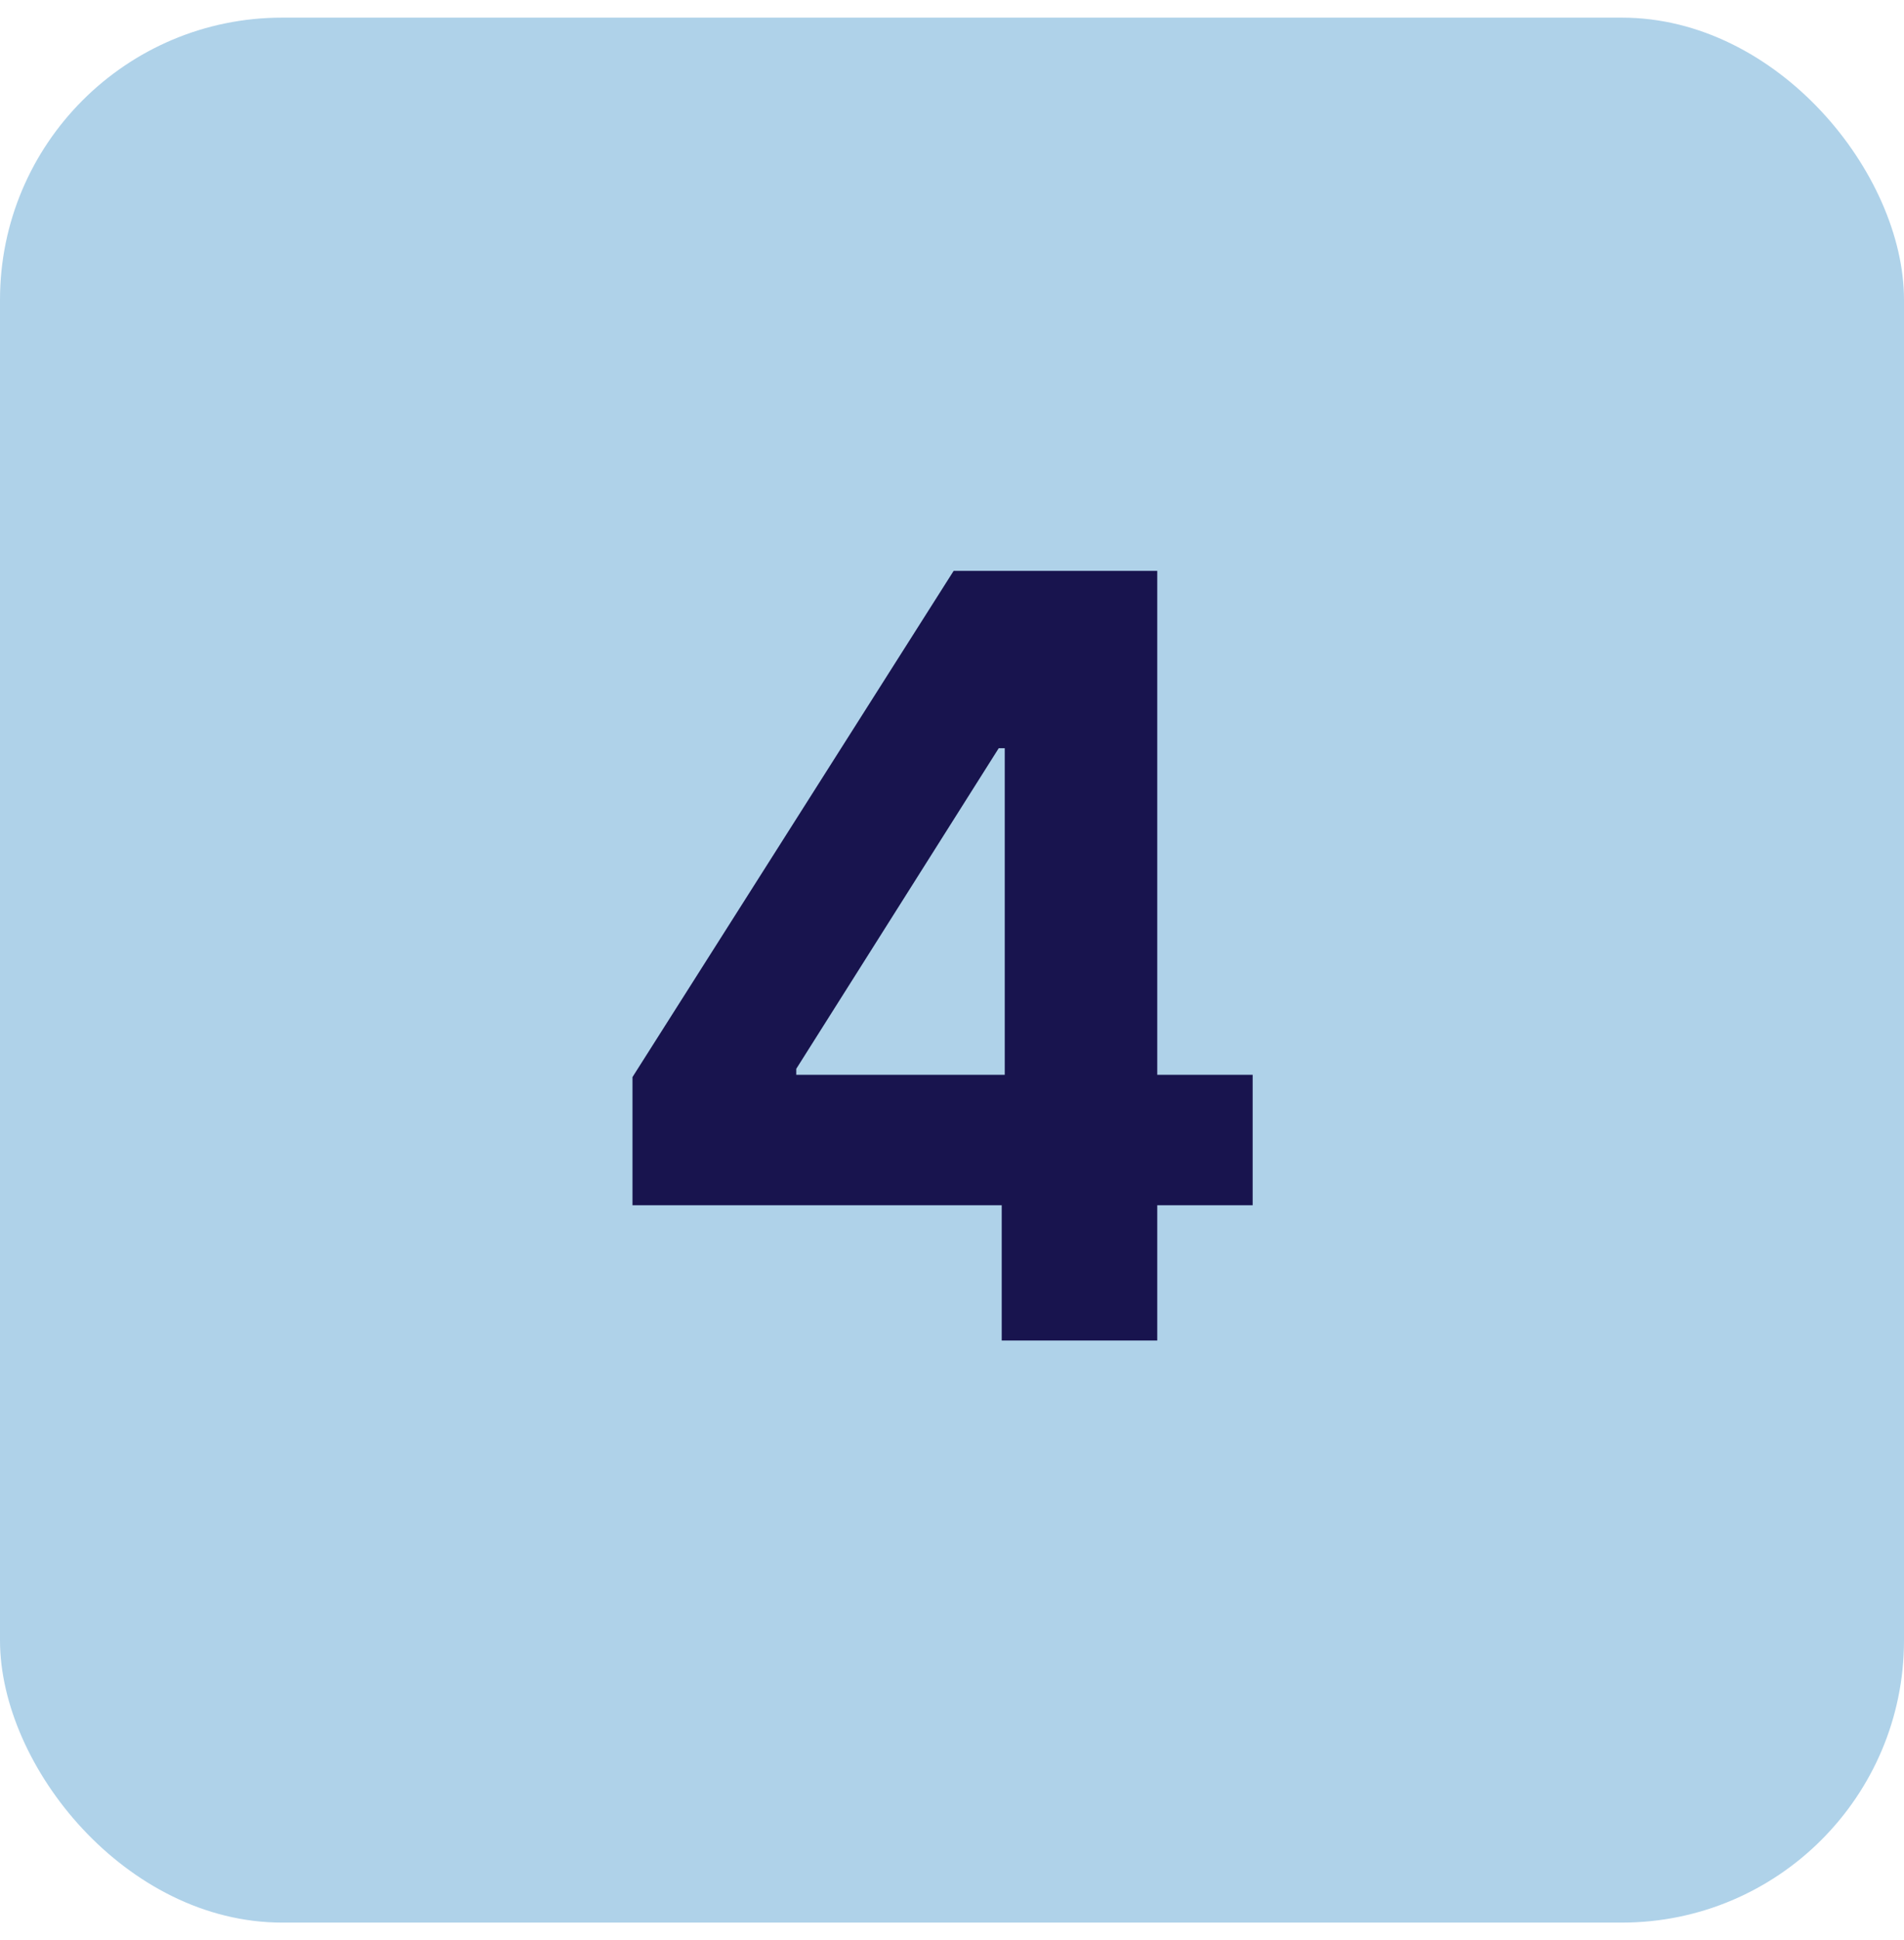
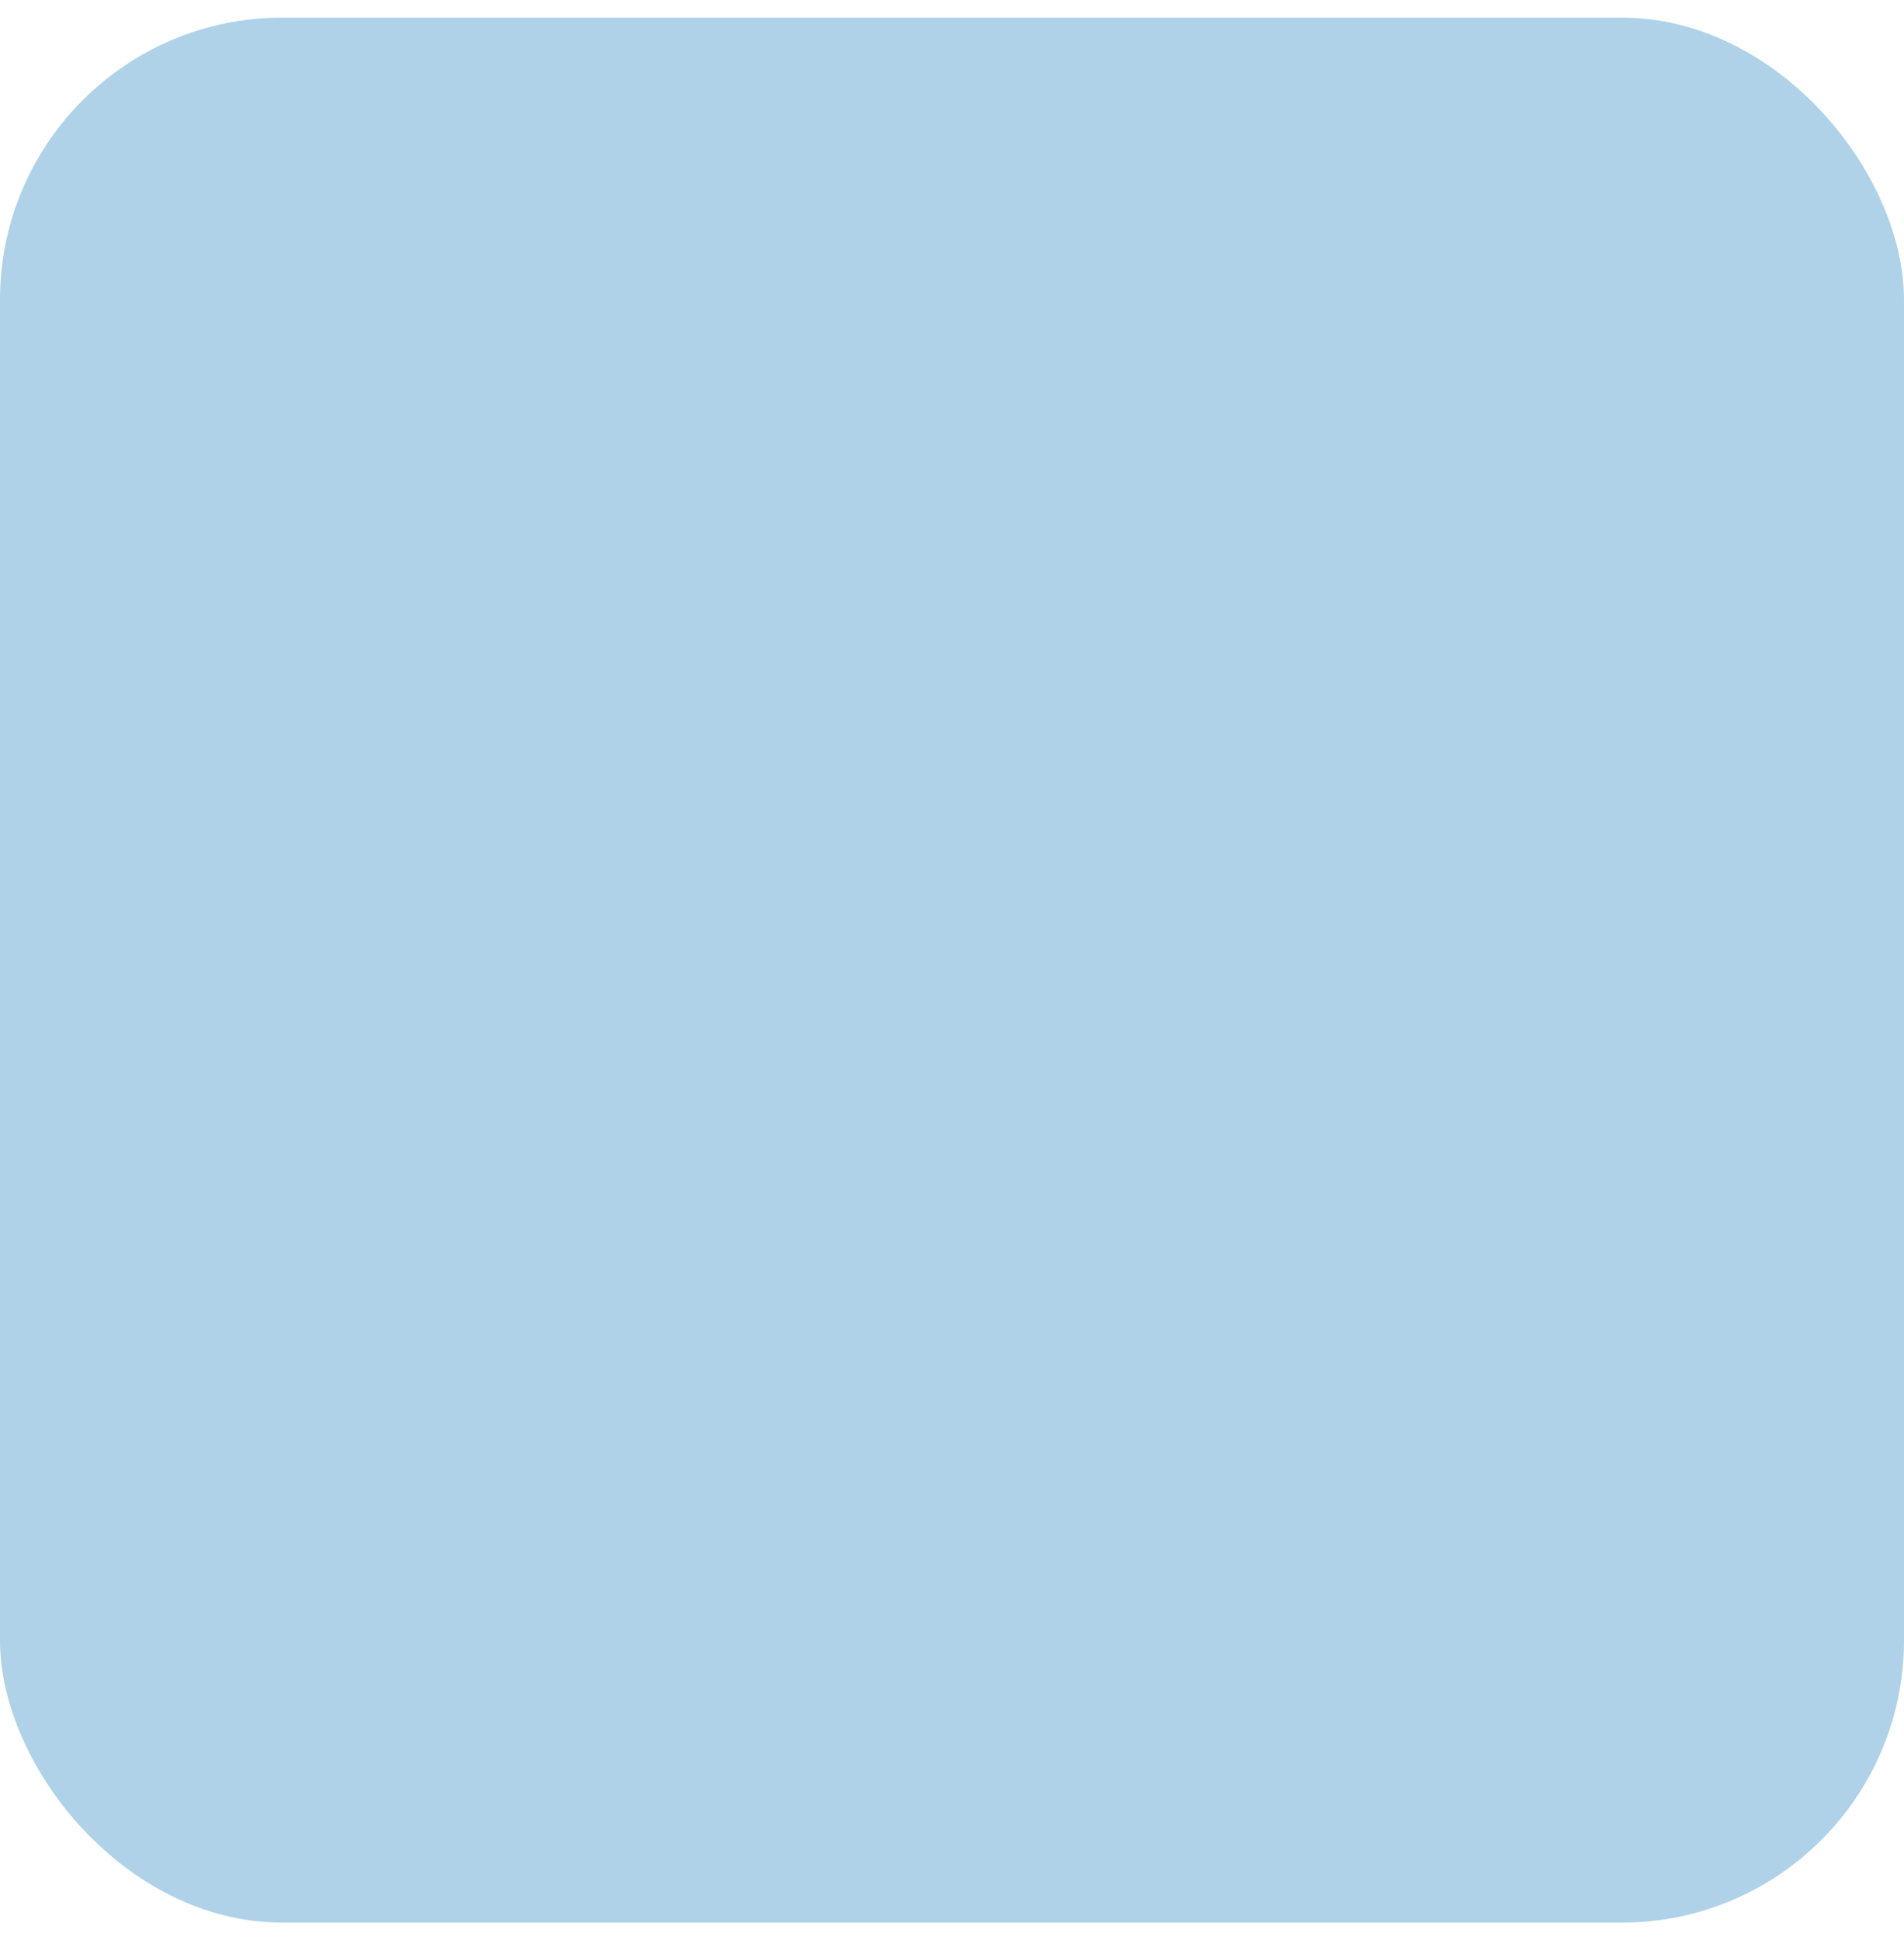
<svg xmlns="http://www.w3.org/2000/svg" width="54" height="55" viewBox="0 0 54 55" fill="none">
  <rect y="0.5" width="54" height="54" rx="8" fill="#AFD2E9" />
-   <path d="M17.938 34.165V30.532L27.047 16.182H30.179V21.21H28.325L22.583 30.298V30.468H35.527V34.165H17.938ZM28.41 38V33.057L28.496 31.448V16.182H32.821V38H28.41Z" fill="#18144E" />
</svg>